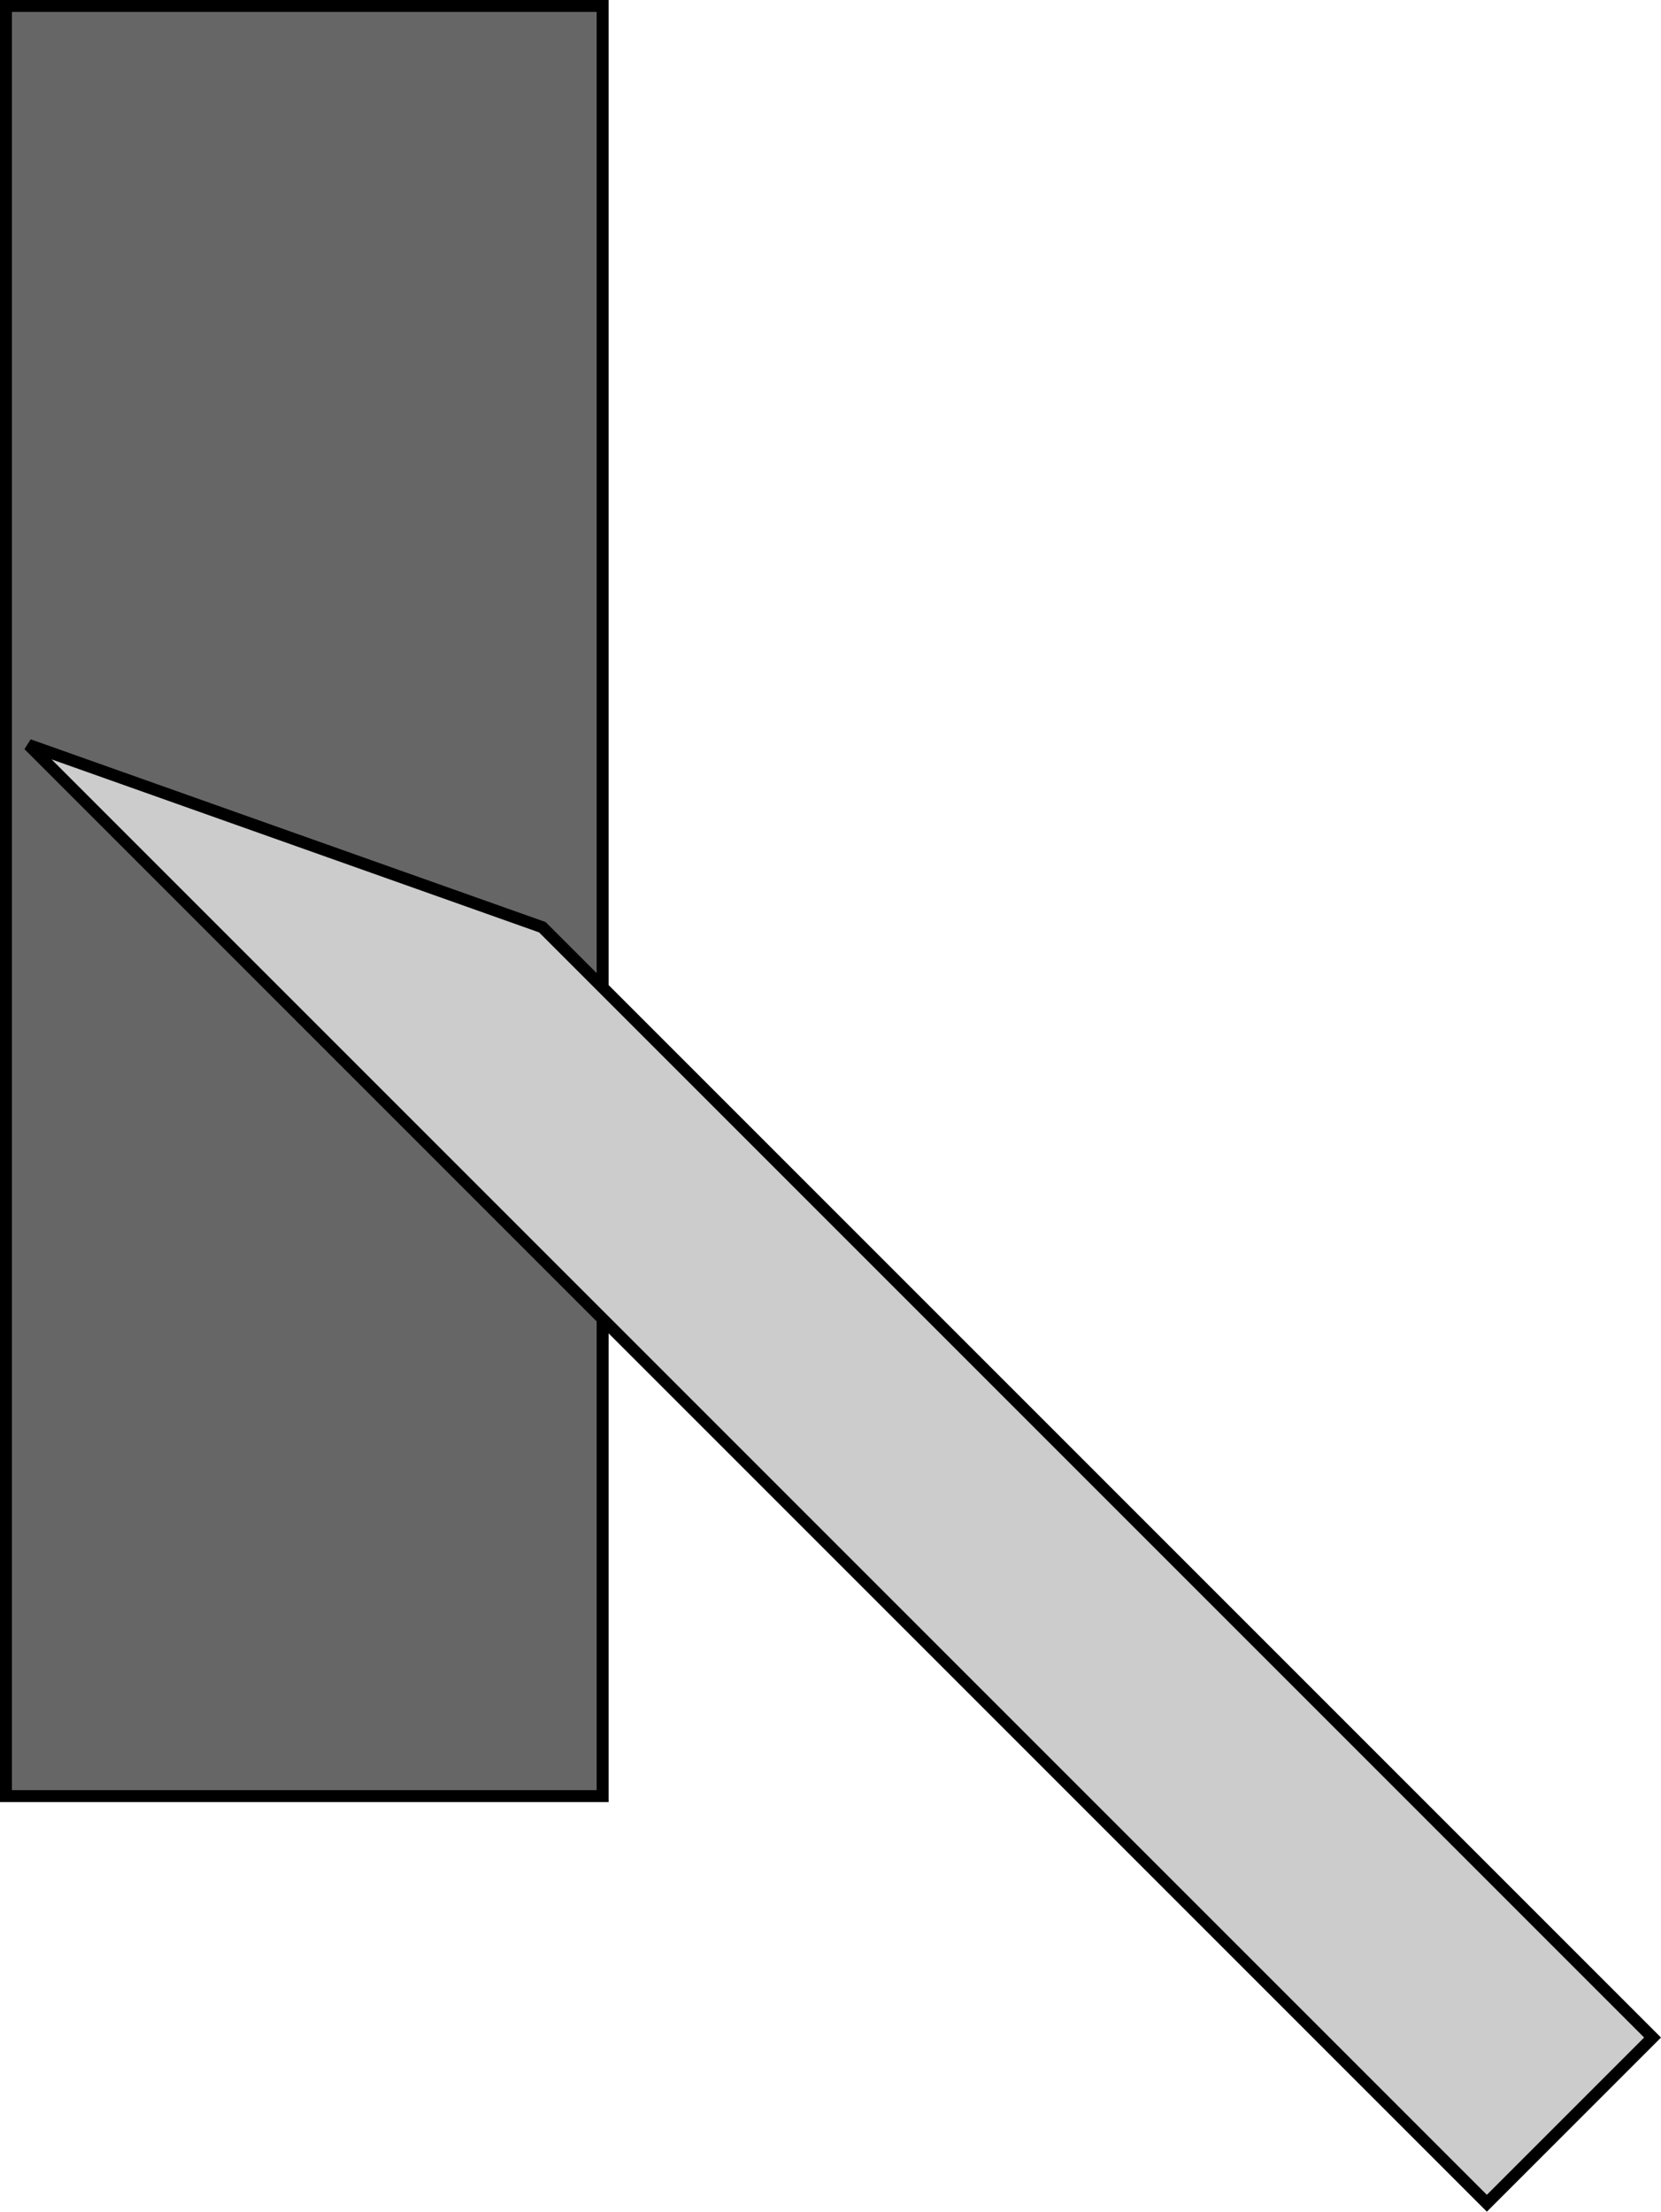
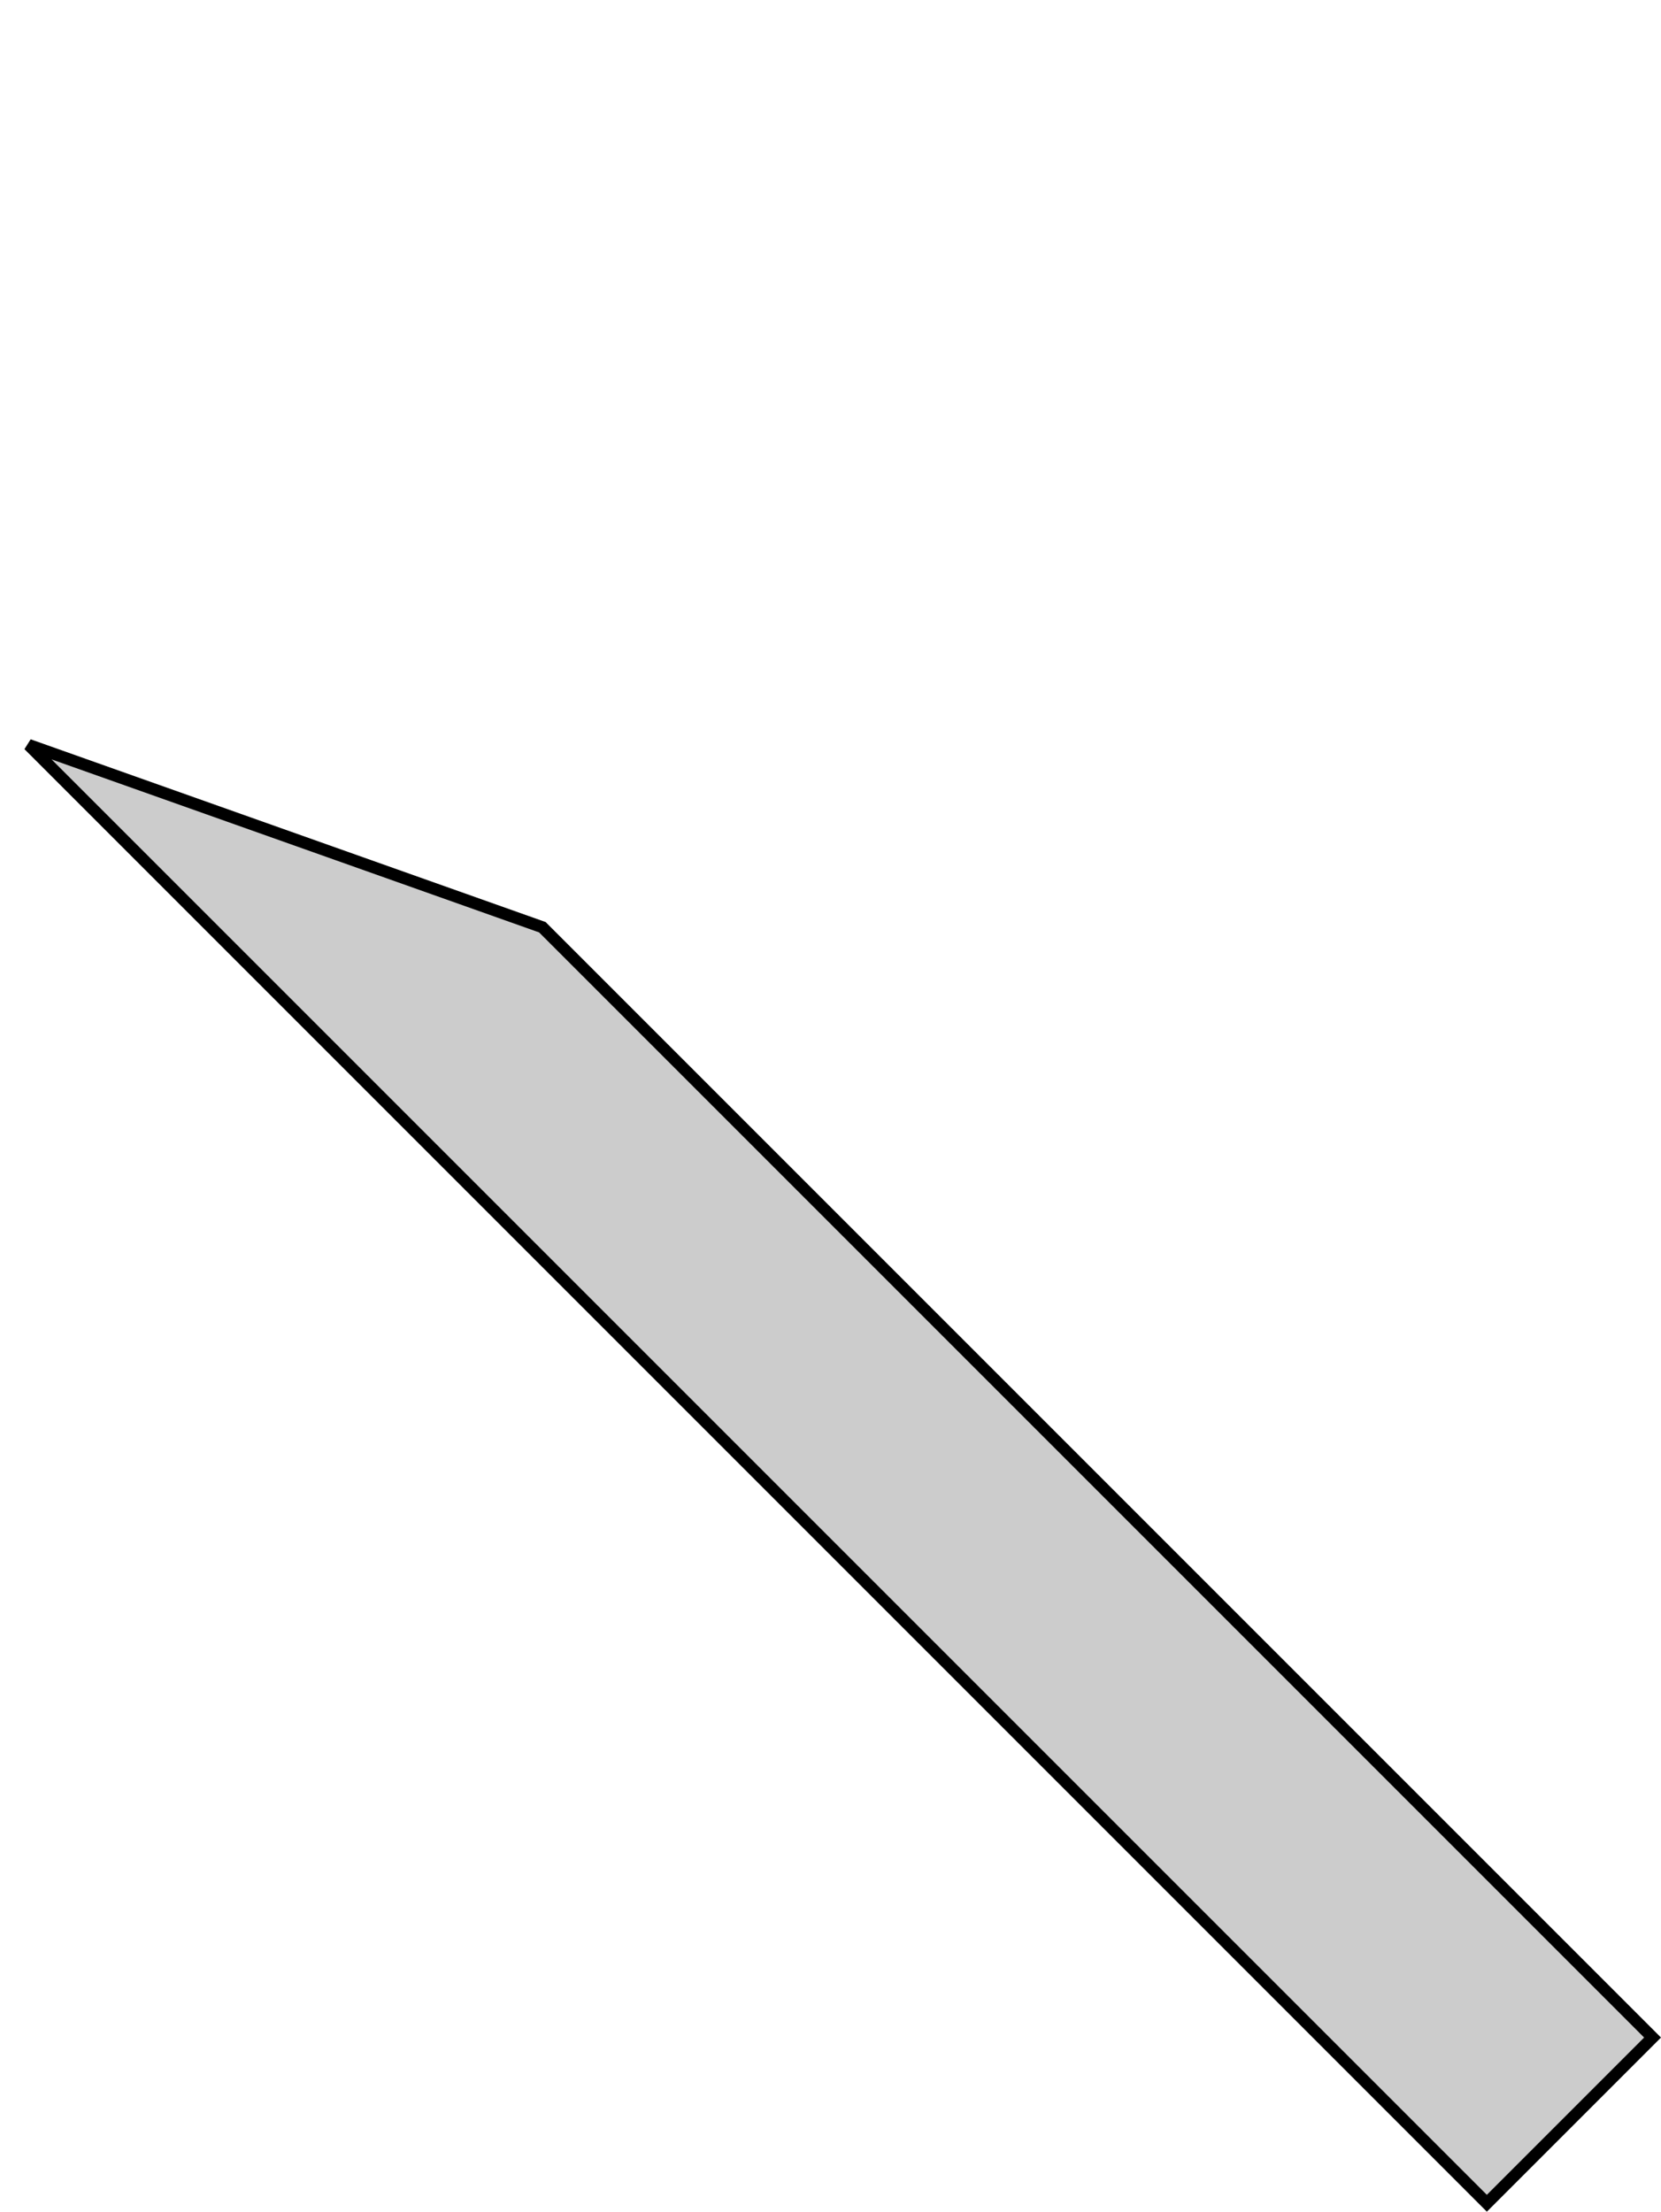
<svg xmlns="http://www.w3.org/2000/svg" xmlns:ns1="http://www.inkscape.org/namespaces/inkscape" xmlns:ns2="http://sodipodi.sourceforge.net/DTD/sodipodi-0.dtd" width="139.191mm" height="185.322mm" viewBox="0 0 139.191 185.322" version="1.1" id="svg1" ns1:version="1.4 (e7c3feb100, 2024-10-09)" ns2:docname="stone-width.svg">
  <ns2:namedview id="namedview1" pagecolor="#ffffff" bordercolor="#000000" borderopacity="0.25" ns1:showpageshadow="2" ns1:pageopacity="0.0" ns1:pagecheckerboard="0" ns1:deskcolor="#d1d1d1" ns1:document-units="mm" showgrid="true" ns1:zoom="2.2815999" ns1:cx="239.30576" ns1:cy="383.72197" ns1:window-width="3840" ns1:window-height="2121" ns1:window-x="0" ns1:window-y="0" ns1:window-maximized="1" ns1:current-layer="layer1">
    <ns1:grid id="grid1" units="mm" originx="-24.5" originy="-41.483" spacingx="1" spacingy="1" empcolor="#0099e5" empopacity="0.302" color="#0099e5" opacity="0.149" empspacing="5" enabled="true" visible="true" />
  </ns2:namedview>
  <defs id="defs1" />
  <g ns1:label="Layer 1" ns1:groupmode="layer" id="layer1" transform="translate(-24.5,-41.483)">
-     <rect style="fill:#666666;fill-opacity:1;stroke:#000000;stroke-width:1;stroke-linecap:square;stroke-dasharray:none;stroke-opacity:1" id="rect1" width="50" height="150" x="25" y="41.983" />
    <path style="fill:#cccccc;fill-opacity:1;stroke:#000000;stroke-width:1;stroke-linecap:square;stroke-dasharray:none;stroke-opacity:1" d="m 26.902,103.902 43.046,15.274 93.035,93.035 -13.886,13.886 z" id="path1" ns2:nodetypes="ccccc" />
  </g>
</svg>